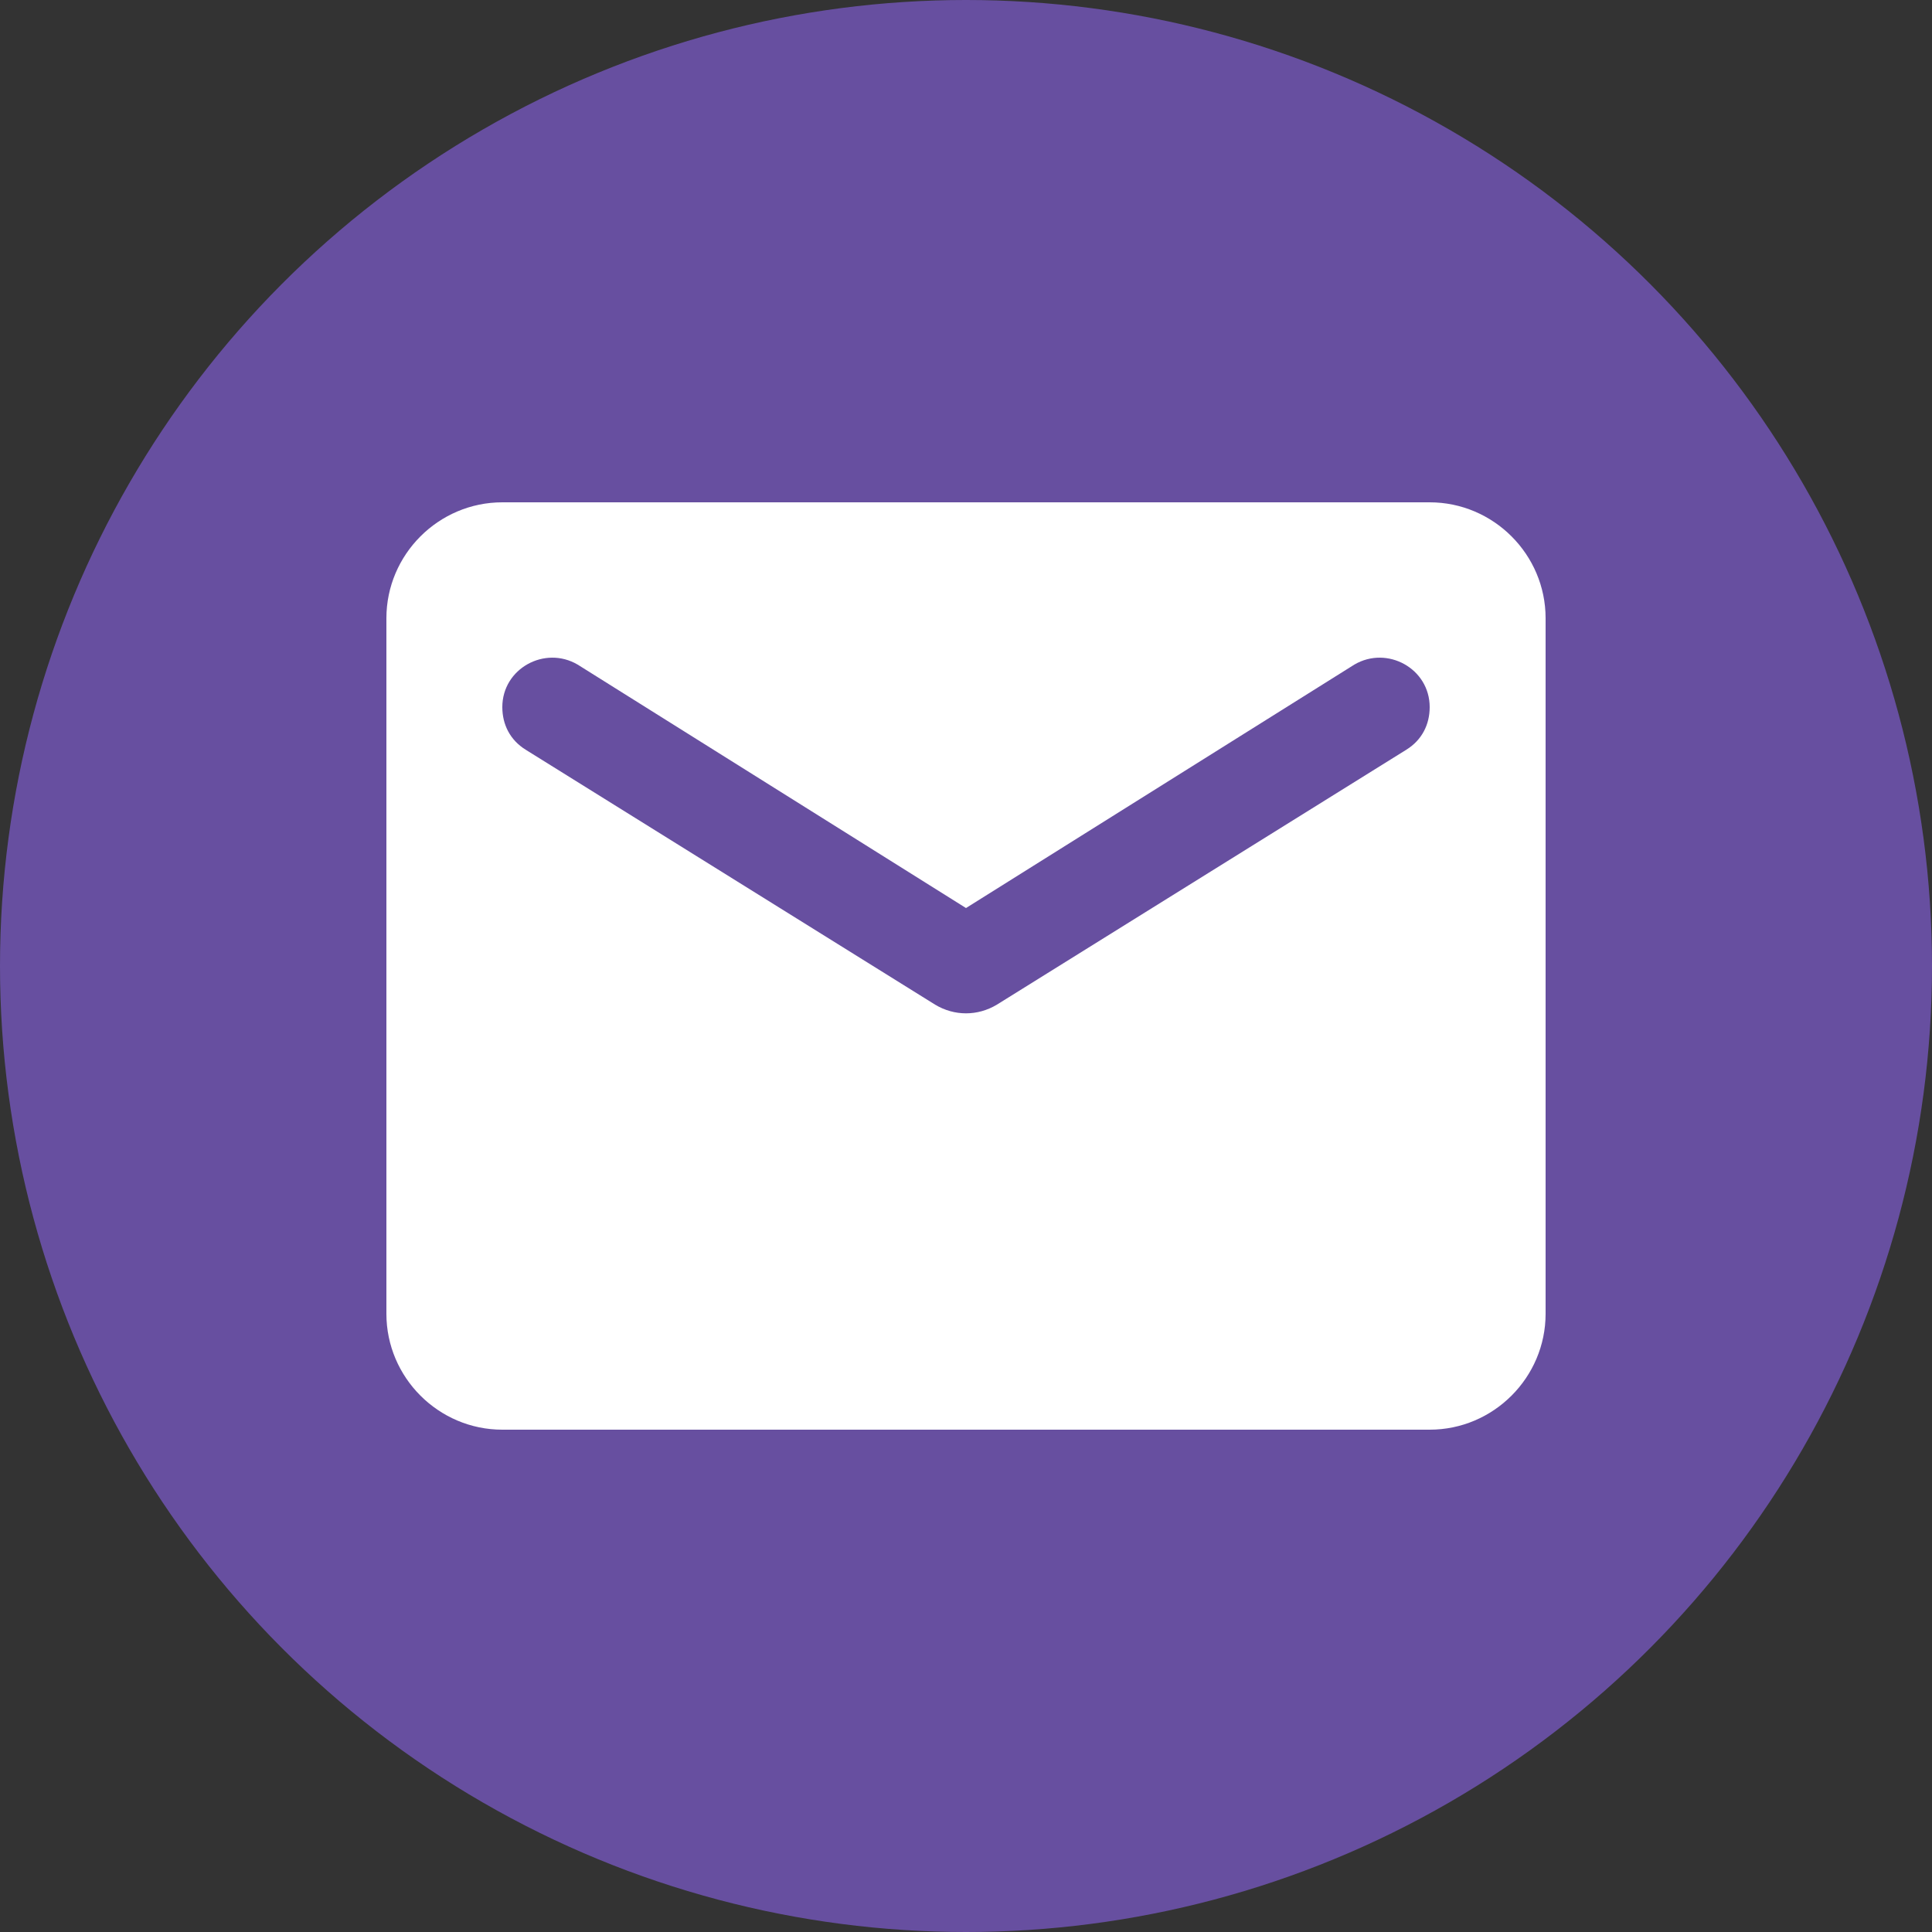
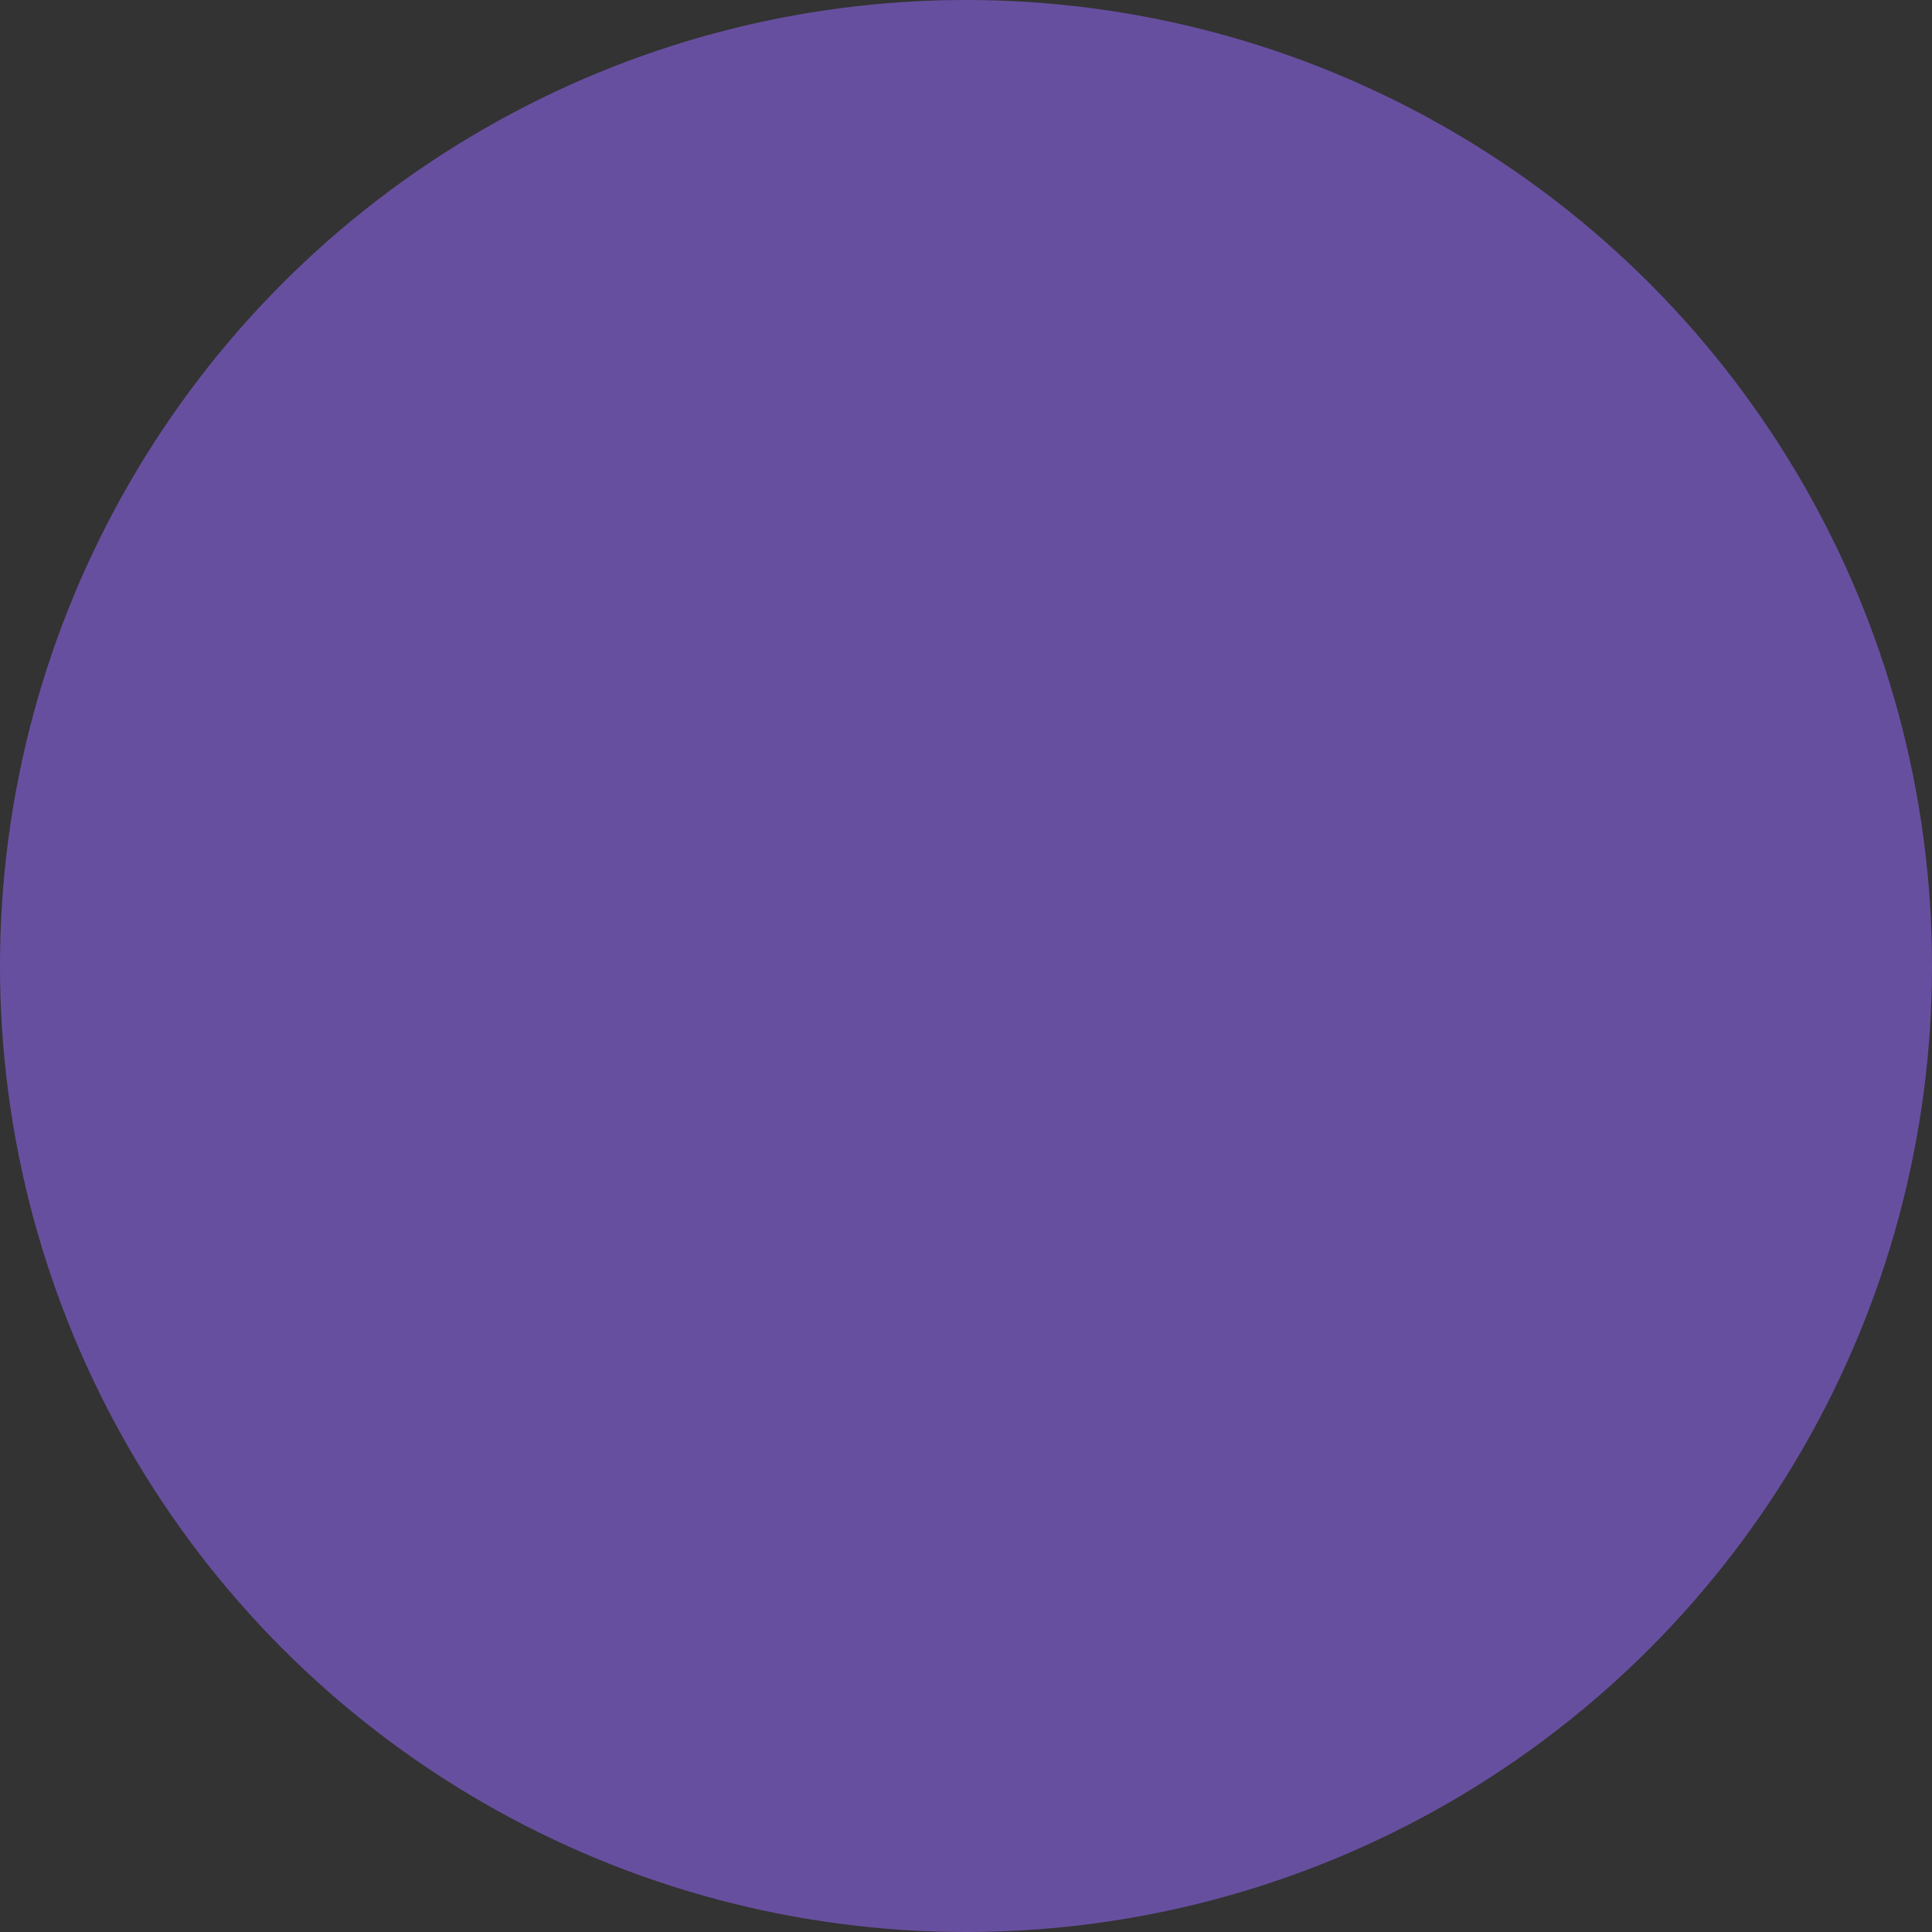
<svg xmlns="http://www.w3.org/2000/svg" version="1.1" id="Layer_1" x="0px" y="0px" viewBox="0 0 100 100" style="enable-background:new 0 0 100 100;" xml:space="preserve">
  <rect x="0" y="0" width="100" height="100" fill="#333333" stroke="none" />
  <style type="text/css">
	.st0{fill:#674FA0;}
	.st1{fill-rule:evenodd;clip-rule:evenodd;fill:#FFFFFF;}
</style>
  <circle class="st0" cx="50" cy="50" r="50" />
  <g>
-     <path id="_xD83D__xDD39_Icon-Color" class="st1" d="M74,26H26c-3.3,0-6,2.7-6,6l0,36c0,3.3,2.7,6,6,6h48c3.3,0,6-2.7,6-6V32   C80,28.7,77.3,26,74,26z M72.8,38.8L51.6,52c-1,0.6-2.2,0.6-3.2,0L27.2,38.8c-0.8-0.5-1.2-1.3-1.2-2.2c0-2,2.2-3.2,3.9-2.2L50,47   l20.1-12.6c1.7-1,3.9,0.2,3.9,2.2C74,37.5,73.6,38.3,72.8,38.8z" />
-   </g>
+     </g>
</svg>